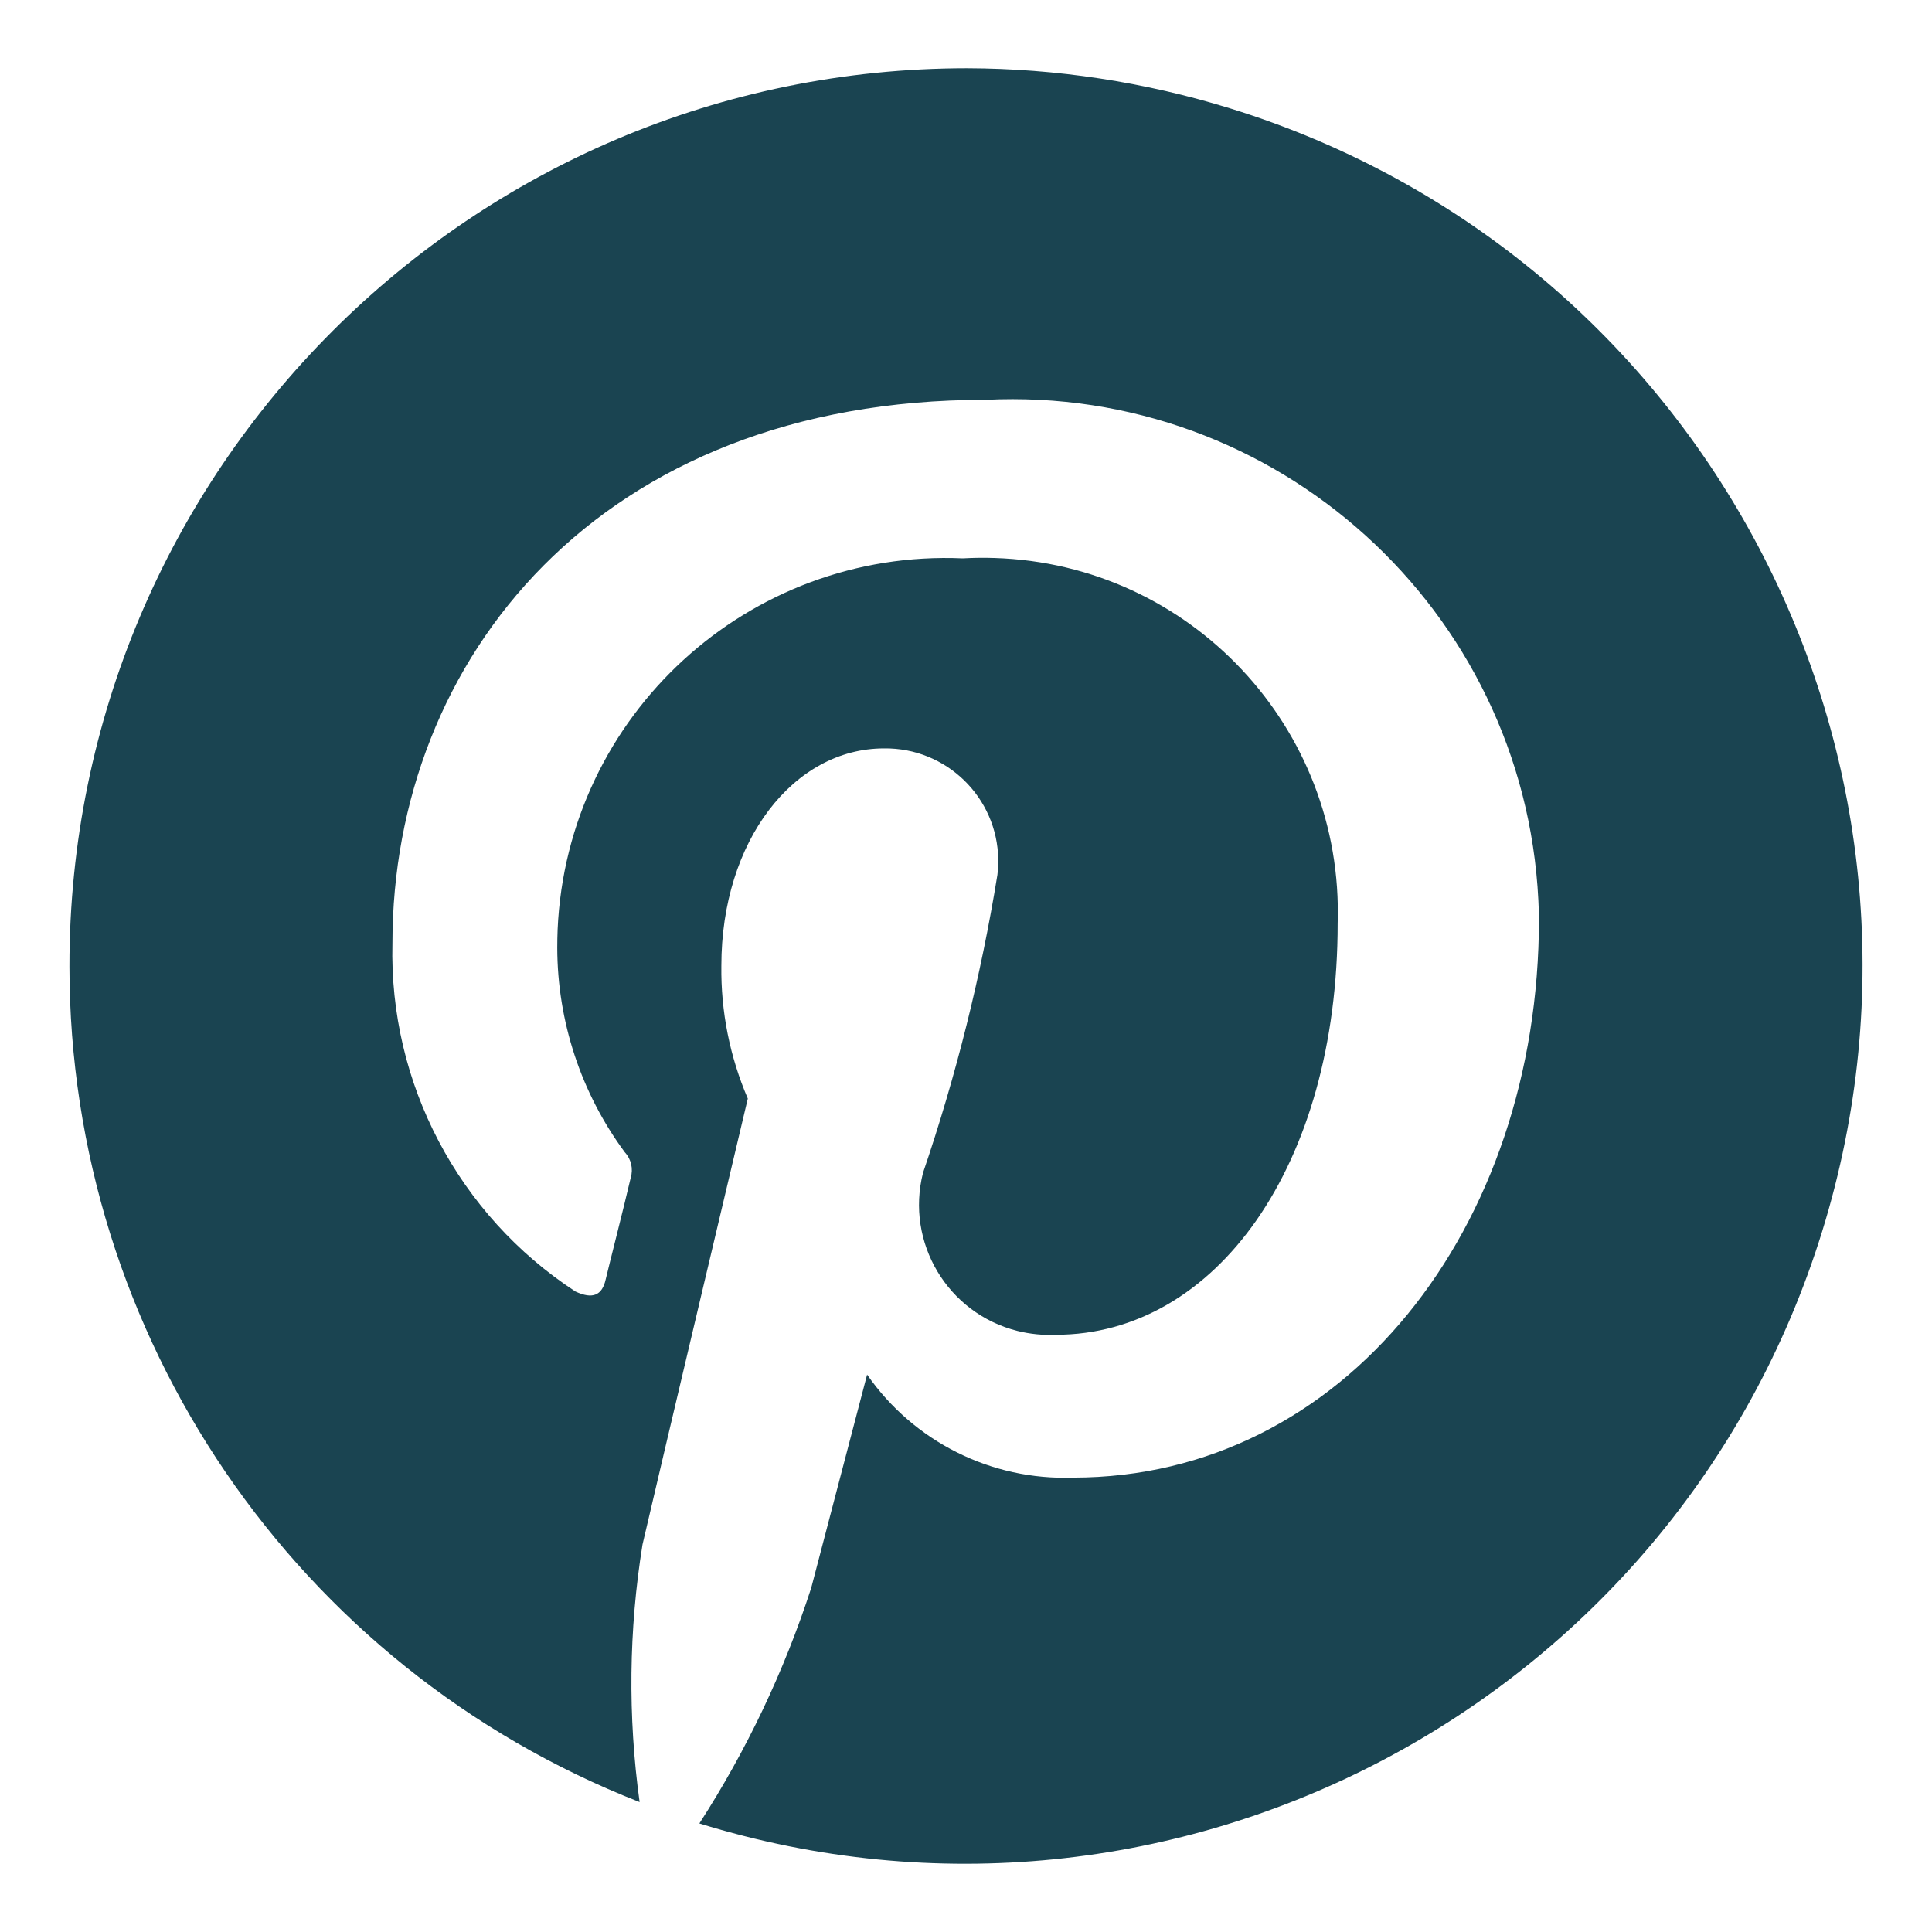
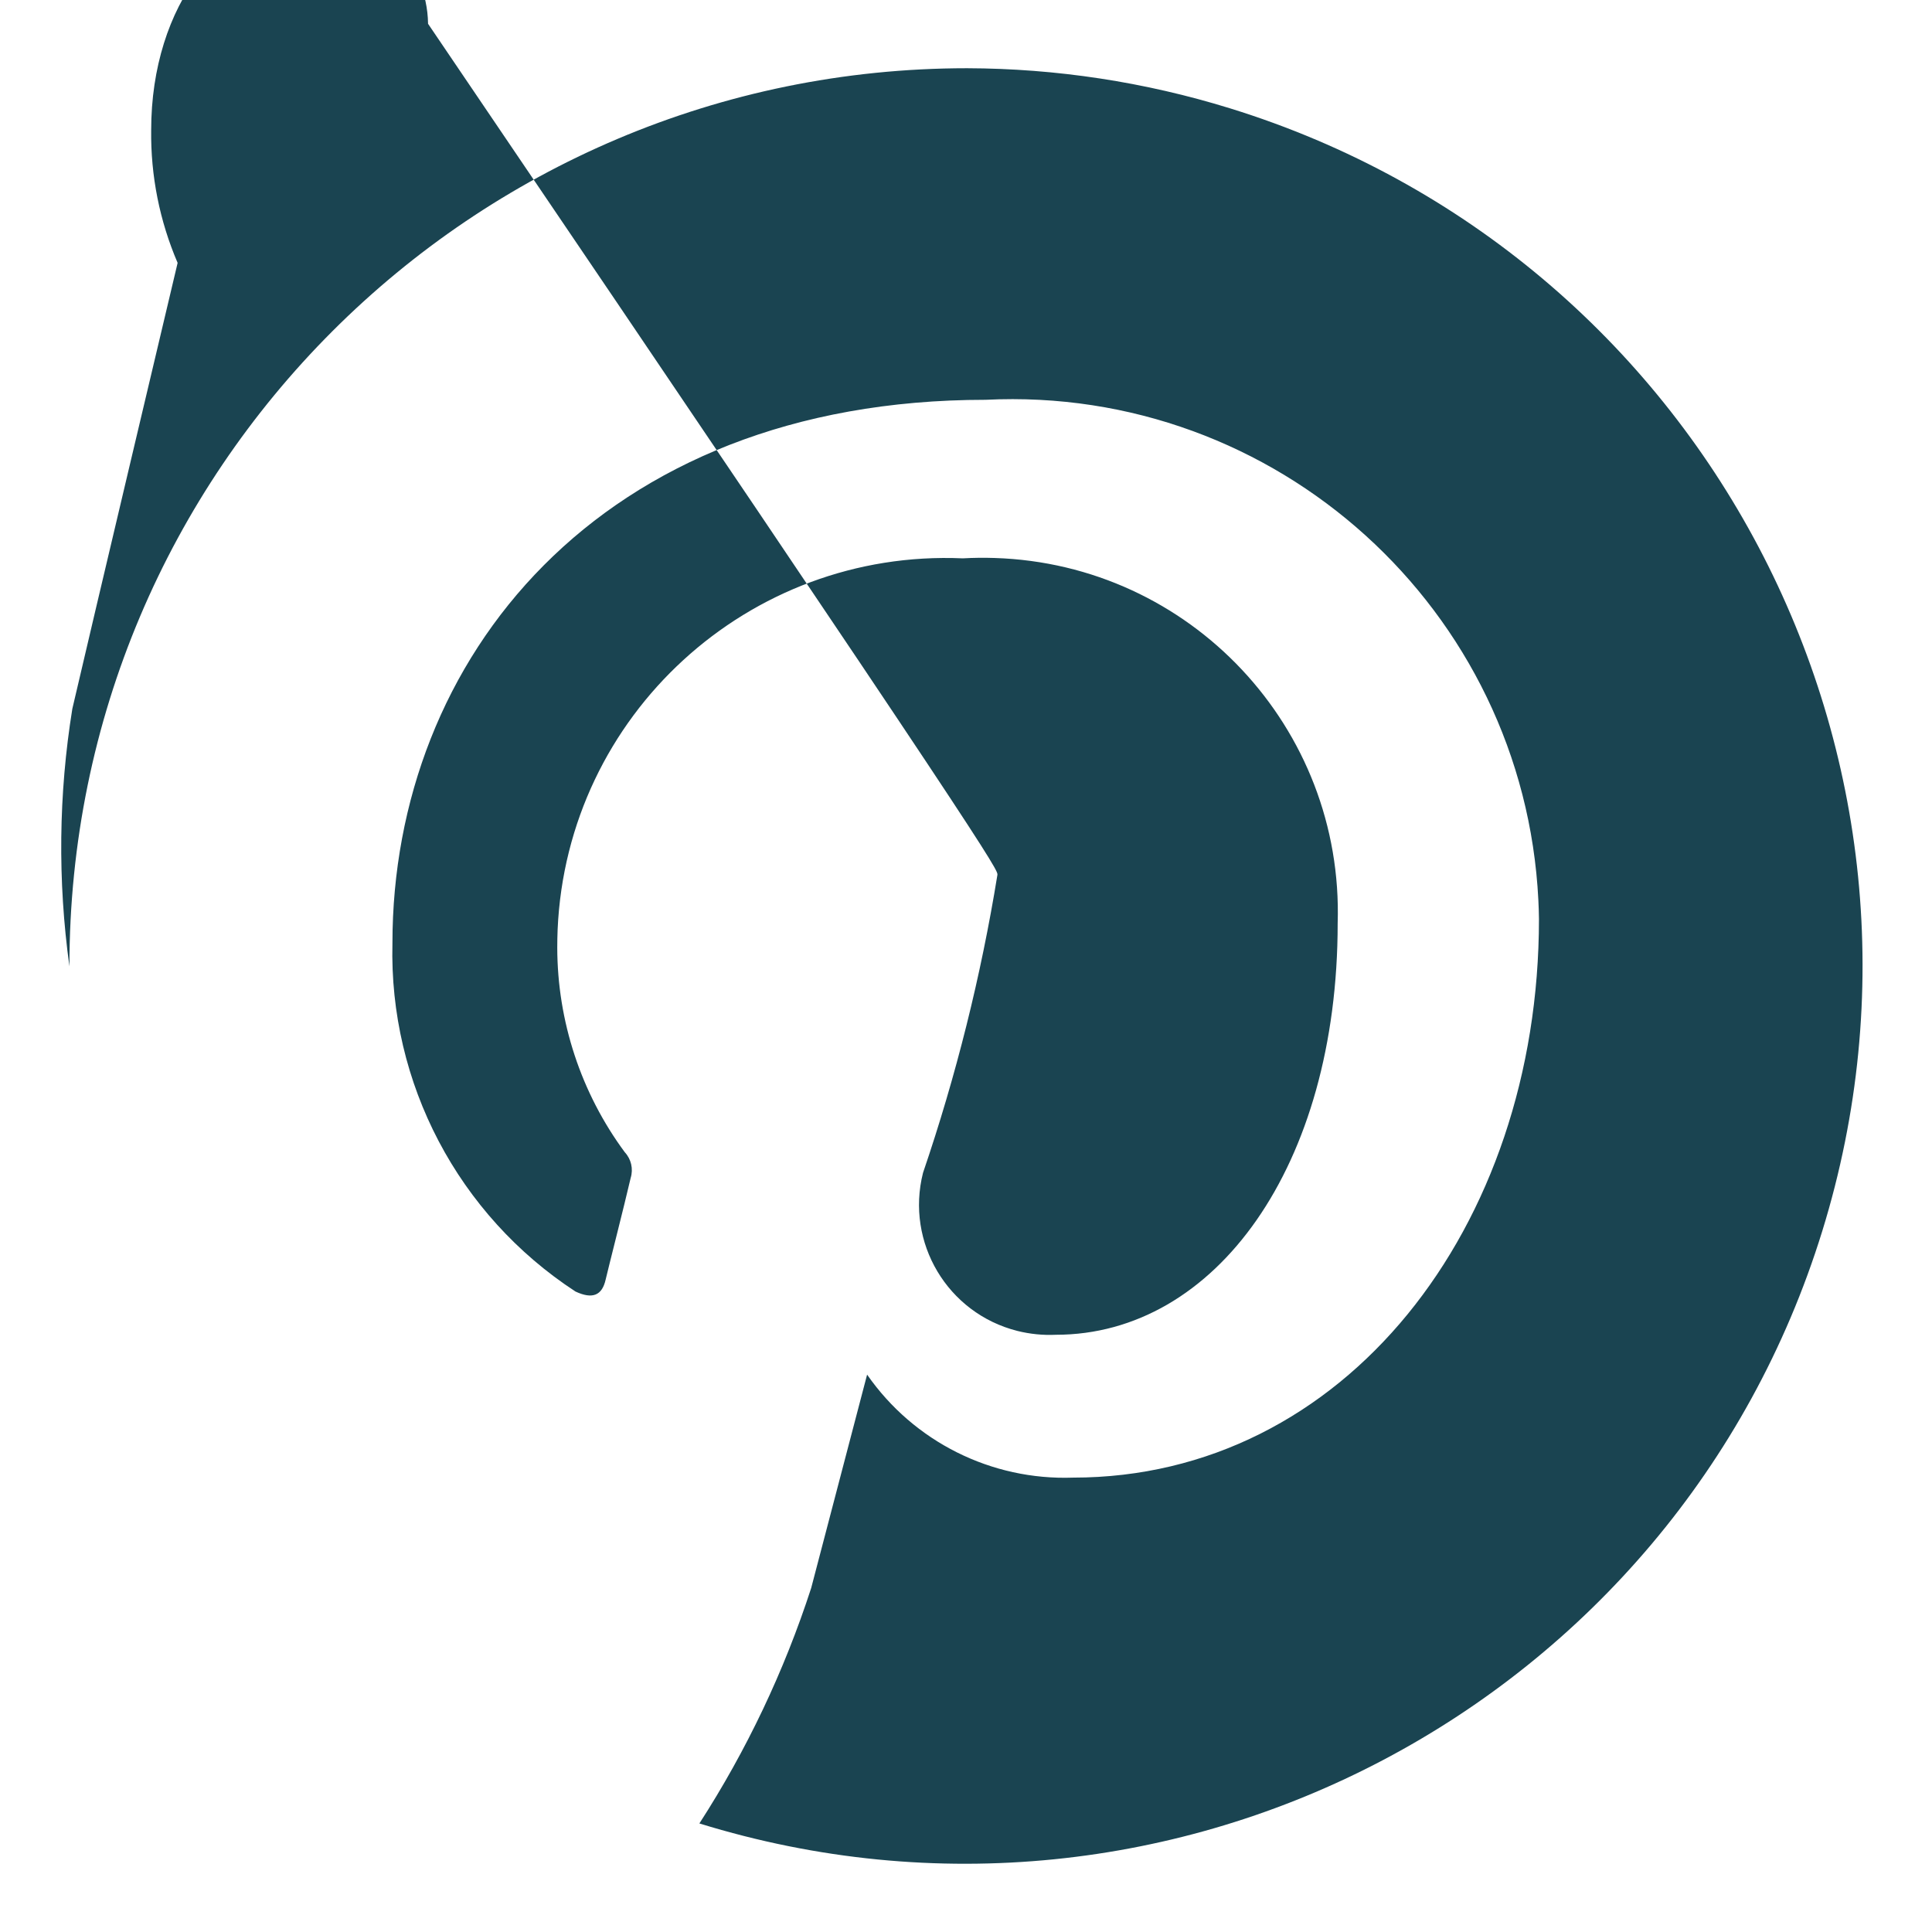
<svg xmlns="http://www.w3.org/2000/svg" version="1.1" id="Layer_1" x="0px" y="0px" viewBox="0 0 16 16" enable-background="new 0 0 16 16" xml:space="preserve">
-   <path id="Path_614" fill="#1A4451" d="M8.009,0.565C3.902,0.566,0.574,3.896,0.575,8.003c0.001,3.059,1.874,5.805,4.722,6.921  c-0.098-0.708-0.09-1.427,0.024-2.133c0.134-0.579,0.872-3.693,0.872-3.693c-0.149-0.347-0.224-0.722-0.219-1.1  c0-1.036,0.6-1.8,1.347-1.8c0.515-0.007,0.939,0.405,0.946,0.92C8.268,7.161,8.265,7.203,8.26,7.246  C8.124,8.084,7.918,8.909,7.644,9.713c-0.146,0.577,0.203,1.163,0.781,1.309c0.104,0.026,0.212,0.037,0.319,0.032  c1.323,0,2.334-1.4,2.334-3.407c0.051-1.62-1.22-2.975-2.841-3.026C8.15,4.618,8.062,4.619,7.974,4.624  C6.199,4.546,4.696,5.922,4.618,7.698c-0.002,0.05-0.003,0.1-0.003,0.15c0.001,0.61,0.197,1.204,0.559,1.694  C5.227,9.599,5.246,9.68,5.223,9.755c-0.055,0.238-0.183,0.737-0.207,0.841c-0.03,0.134-0.11,0.165-0.25,0.1  C3.795,10.062,3.221,8.971,3.25,7.811c0-2.346,1.706-4.5,4.912-4.5c2.408-0.12,4.458,1.735,4.578,4.143  c0.003,0.052,0.004,0.105,0.005,0.157c0,2.56-1.615,4.626-3.858,4.626c-0.677,0.024-1.319-0.297-1.706-0.853  c0,0-0.372,1.42-0.463,1.767c-0.223,0.687-0.534,1.343-0.926,1.95c3.922,1.213,8.086-0.983,9.299-4.905s-0.983-8.086-4.905-9.299  C9.481,0.679,8.747,0.567,8.009,0.565z" />
+   <path id="Path_614" fill="#1A4451" d="M8.009,0.565C3.902,0.566,0.574,3.896,0.575,8.003c-0.098-0.708-0.09-1.427,0.024-2.133c0.134-0.579,0.872-3.693,0.872-3.693c-0.149-0.347-0.224-0.722-0.219-1.1  c0-1.036,0.6-1.8,1.347-1.8c0.515-0.007,0.939,0.405,0.946,0.92C8.268,7.161,8.265,7.203,8.26,7.246  C8.124,8.084,7.918,8.909,7.644,9.713c-0.146,0.577,0.203,1.163,0.781,1.309c0.104,0.026,0.212,0.037,0.319,0.032  c1.323,0,2.334-1.4,2.334-3.407c0.051-1.62-1.22-2.975-2.841-3.026C8.15,4.618,8.062,4.619,7.974,4.624  C6.199,4.546,4.696,5.922,4.618,7.698c-0.002,0.05-0.003,0.1-0.003,0.15c0.001,0.61,0.197,1.204,0.559,1.694  C5.227,9.599,5.246,9.68,5.223,9.755c-0.055,0.238-0.183,0.737-0.207,0.841c-0.03,0.134-0.11,0.165-0.25,0.1  C3.795,10.062,3.221,8.971,3.25,7.811c0-2.346,1.706-4.5,4.912-4.5c2.408-0.12,4.458,1.735,4.578,4.143  c0.003,0.052,0.004,0.105,0.005,0.157c0,2.56-1.615,4.626-3.858,4.626c-0.677,0.024-1.319-0.297-1.706-0.853  c0,0-0.372,1.42-0.463,1.767c-0.223,0.687-0.534,1.343-0.926,1.95c3.922,1.213,8.086-0.983,9.299-4.905s-0.983-8.086-4.905-9.299  C9.481,0.679,8.747,0.567,8.009,0.565z" />
</svg>